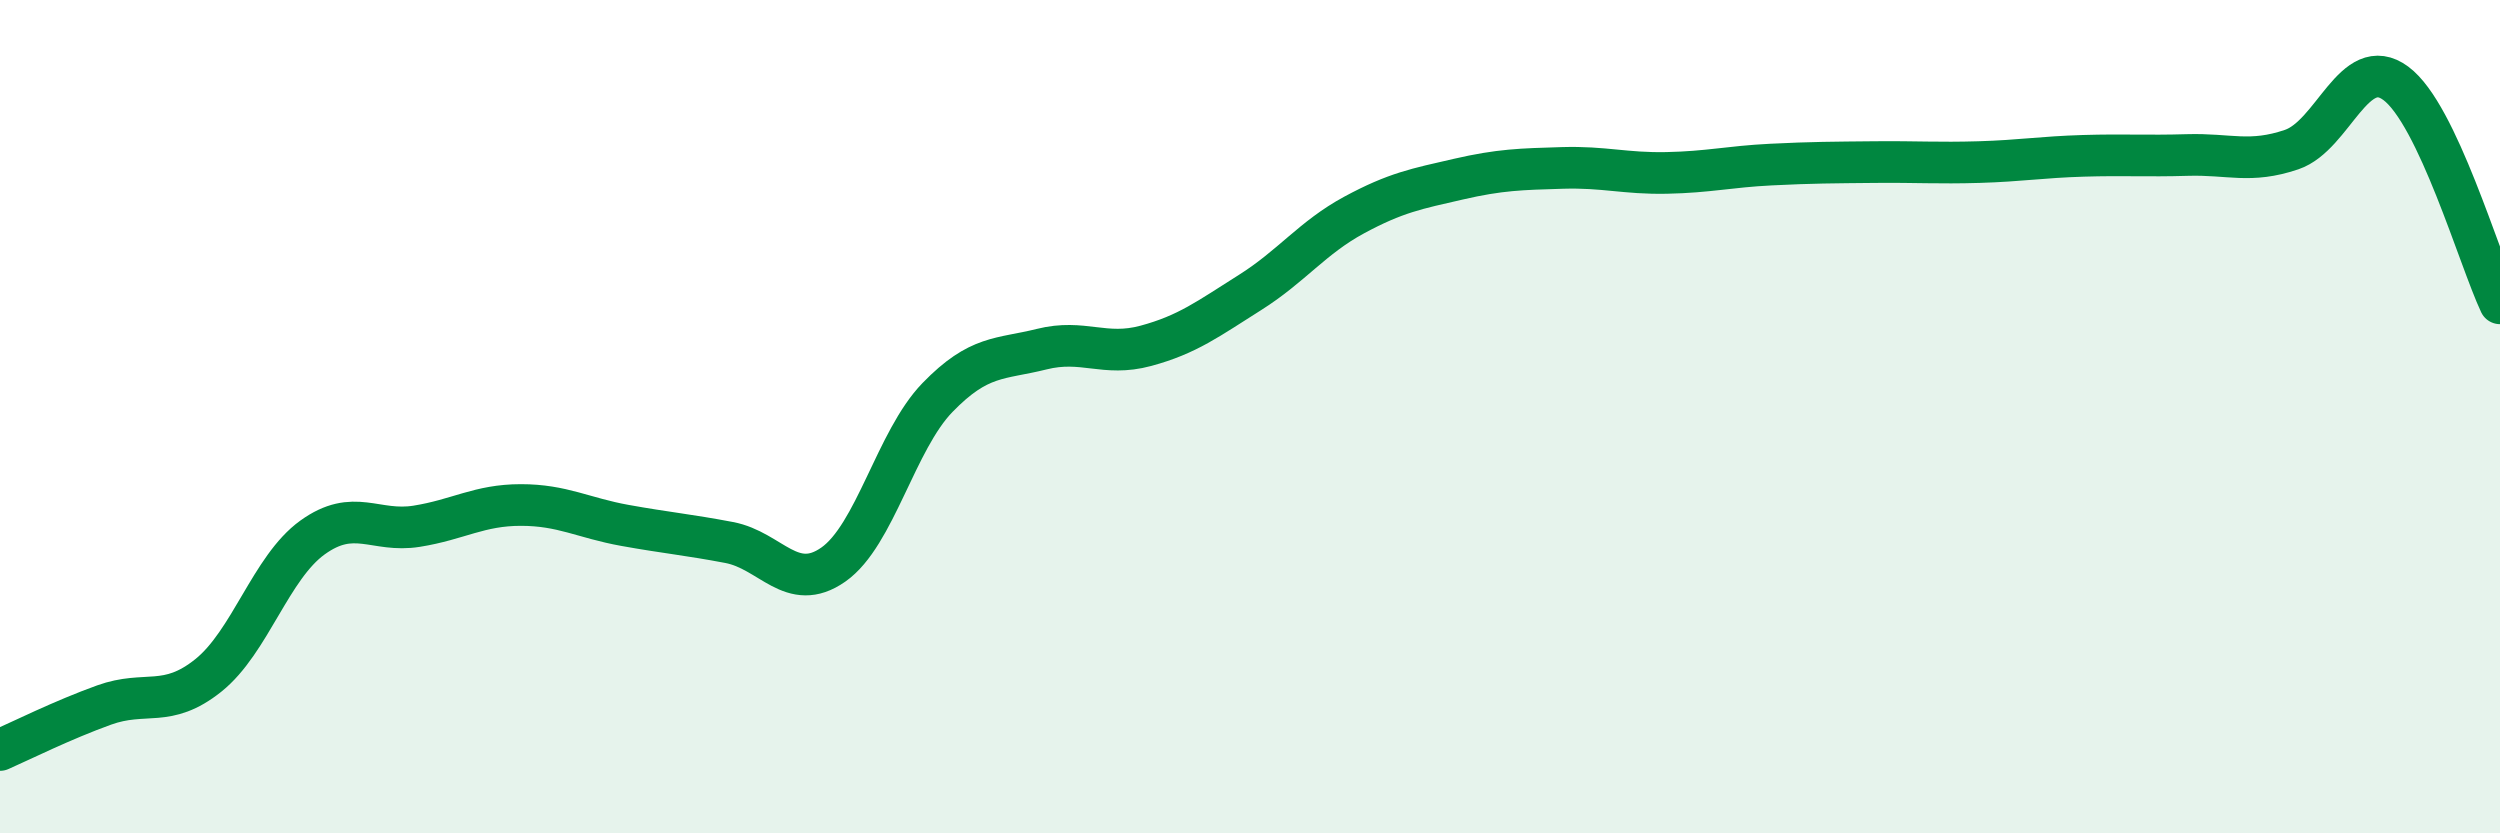
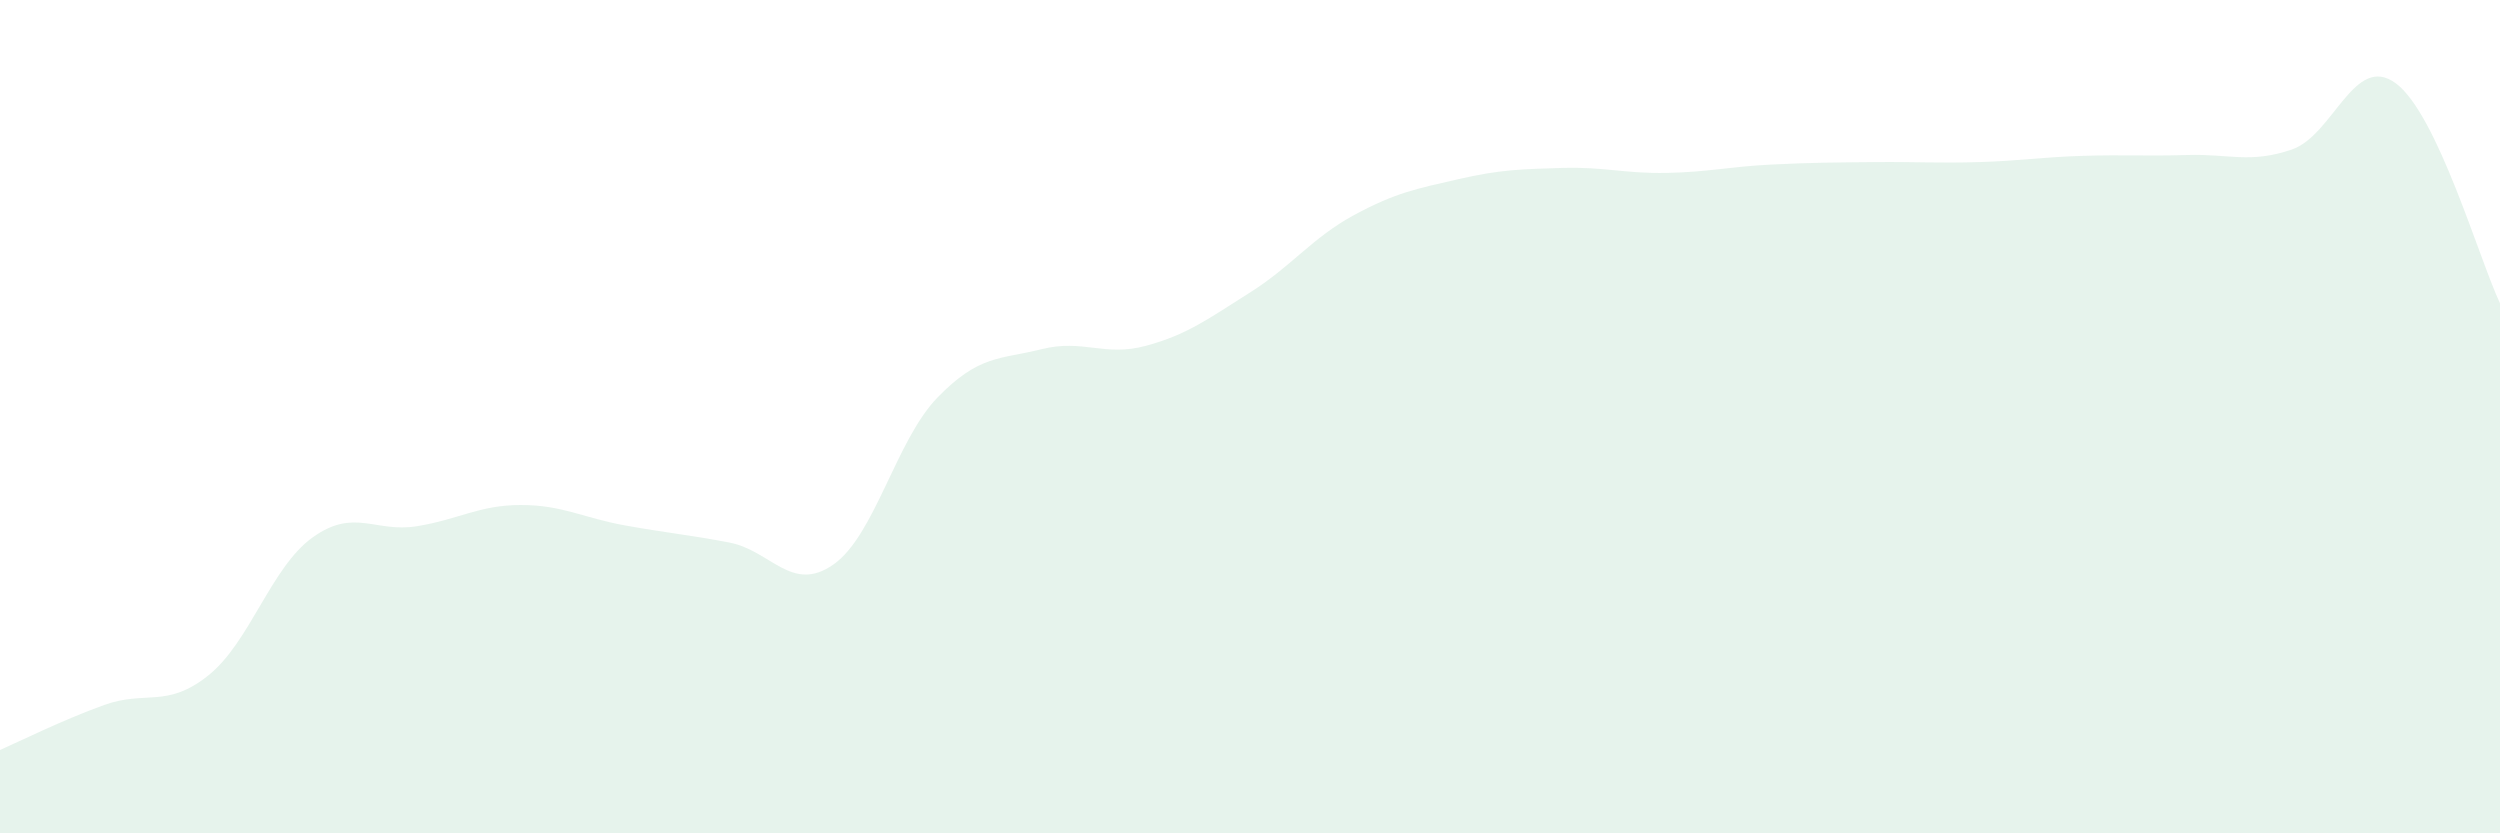
<svg xmlns="http://www.w3.org/2000/svg" width="60" height="20" viewBox="0 0 60 20">
  <path d="M 0,18 C 0.5,17.78 1.5,17.28 2.5,16.92 C 3.5,16.56 4,17.01 5,16.21 C 6,15.41 6.5,13.62 7.5,12.9 C 8.5,12.18 9,12.79 10,12.63 C 11,12.47 11.5,12.12 12.5,12.12 C 13.5,12.12 14,12.43 15,12.61 C 16,12.79 16.5,12.83 17.5,13.02 C 18.5,13.21 19,14.25 20,13.55 C 21,12.85 21.5,10.57 22.5,9.54 C 23.5,8.51 24,8.63 25,8.38 C 26,8.13 26.5,8.57 27.5,8.3 C 28.5,8.03 29,7.65 30,7.02 C 31,6.39 31.5,5.7 32.5,5.16 C 33.5,4.62 34,4.53 35,4.3 C 36,4.07 36.5,4.06 37.5,4.03 C 38.5,4 39,4.17 40,4.15 C 41,4.13 41.5,4 42.5,3.95 C 43.5,3.9 44,3.9 45,3.89 C 46,3.88 46.5,3.92 47.5,3.89 C 48.5,3.86 49,3.77 50,3.74 C 51,3.71 51.5,3.75 52.5,3.72 C 53.5,3.69 54,3.93 55,3.59 C 56,3.25 56.5,1.26 57.5,2 C 58.5,2.74 59.5,6.22 60,7.28L60 20L0 20Z" fill="#008740" opacity="0.1" stroke-linecap="round" stroke-linejoin="round" />
-   <path d="M 0,18 C 0.5,17.78 1.5,17.28 2.5,16.92 C 3.5,16.56 4,17.01 5,16.21 C 6,15.41 6.5,13.62 7.5,12.9 C 8.5,12.18 9,12.79 10,12.63 C 11,12.47 11.5,12.12 12.5,12.12 C 13.5,12.12 14,12.43 15,12.61 C 16,12.79 16.5,12.83 17.5,13.02 C 18.5,13.21 19,14.25 20,13.55 C 21,12.85 21.5,10.57 22.5,9.54 C 23.5,8.51 24,8.63 25,8.38 C 26,8.13 26.5,8.57 27.5,8.3 C 28.5,8.03 29,7.65 30,7.02 C 31,6.39 31.5,5.7 32.5,5.16 C 33.5,4.62 34,4.53 35,4.3 C 36,4.07 36.5,4.06 37.5,4.03 C 38.5,4 39,4.17 40,4.15 C 41,4.13 41.5,4 42.5,3.95 C 43.5,3.9 44,3.9 45,3.89 C 46,3.88 46.5,3.92 47.5,3.89 C 48.5,3.86 49,3.77 50,3.74 C 51,3.71 51.5,3.75 52.5,3.72 C 53.5,3.69 54,3.93 55,3.59 C 56,3.25 56.5,1.26 57.5,2 C 58.5,2.74 59.5,6.22 60,7.28" stroke="#008740" stroke-width="1" fill="none" stroke-linecap="round" stroke-linejoin="round" />
</svg>